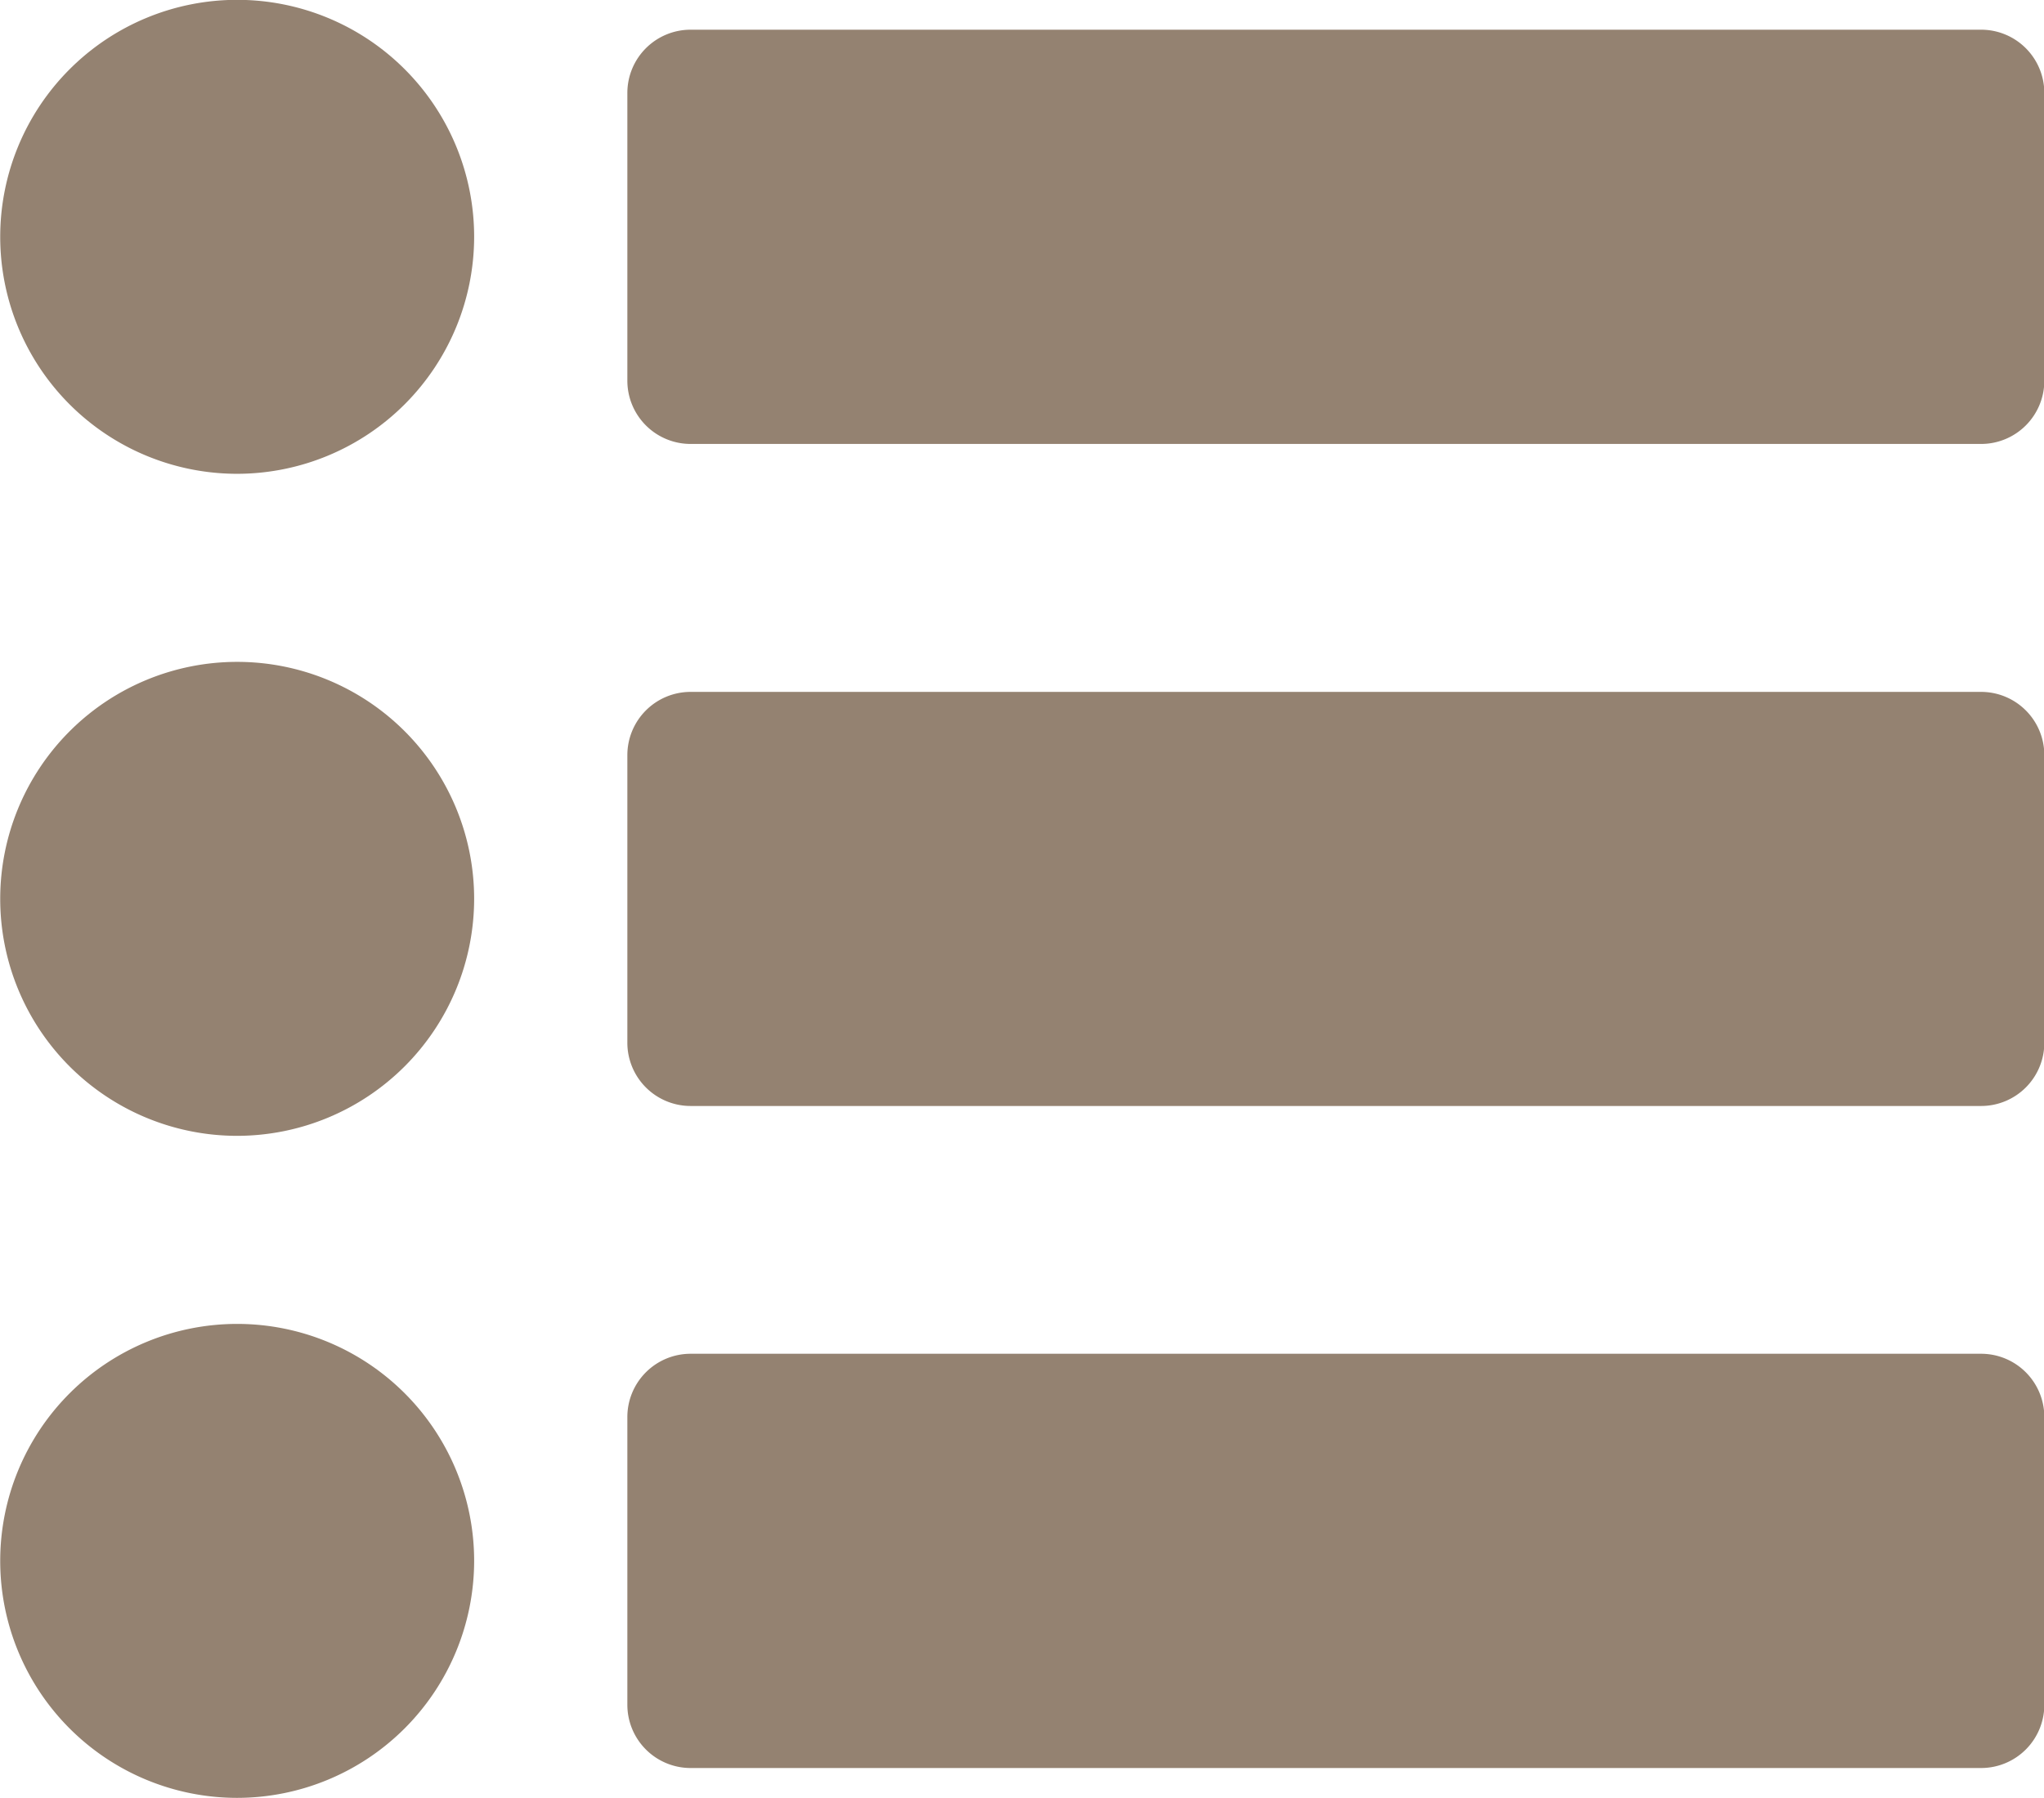
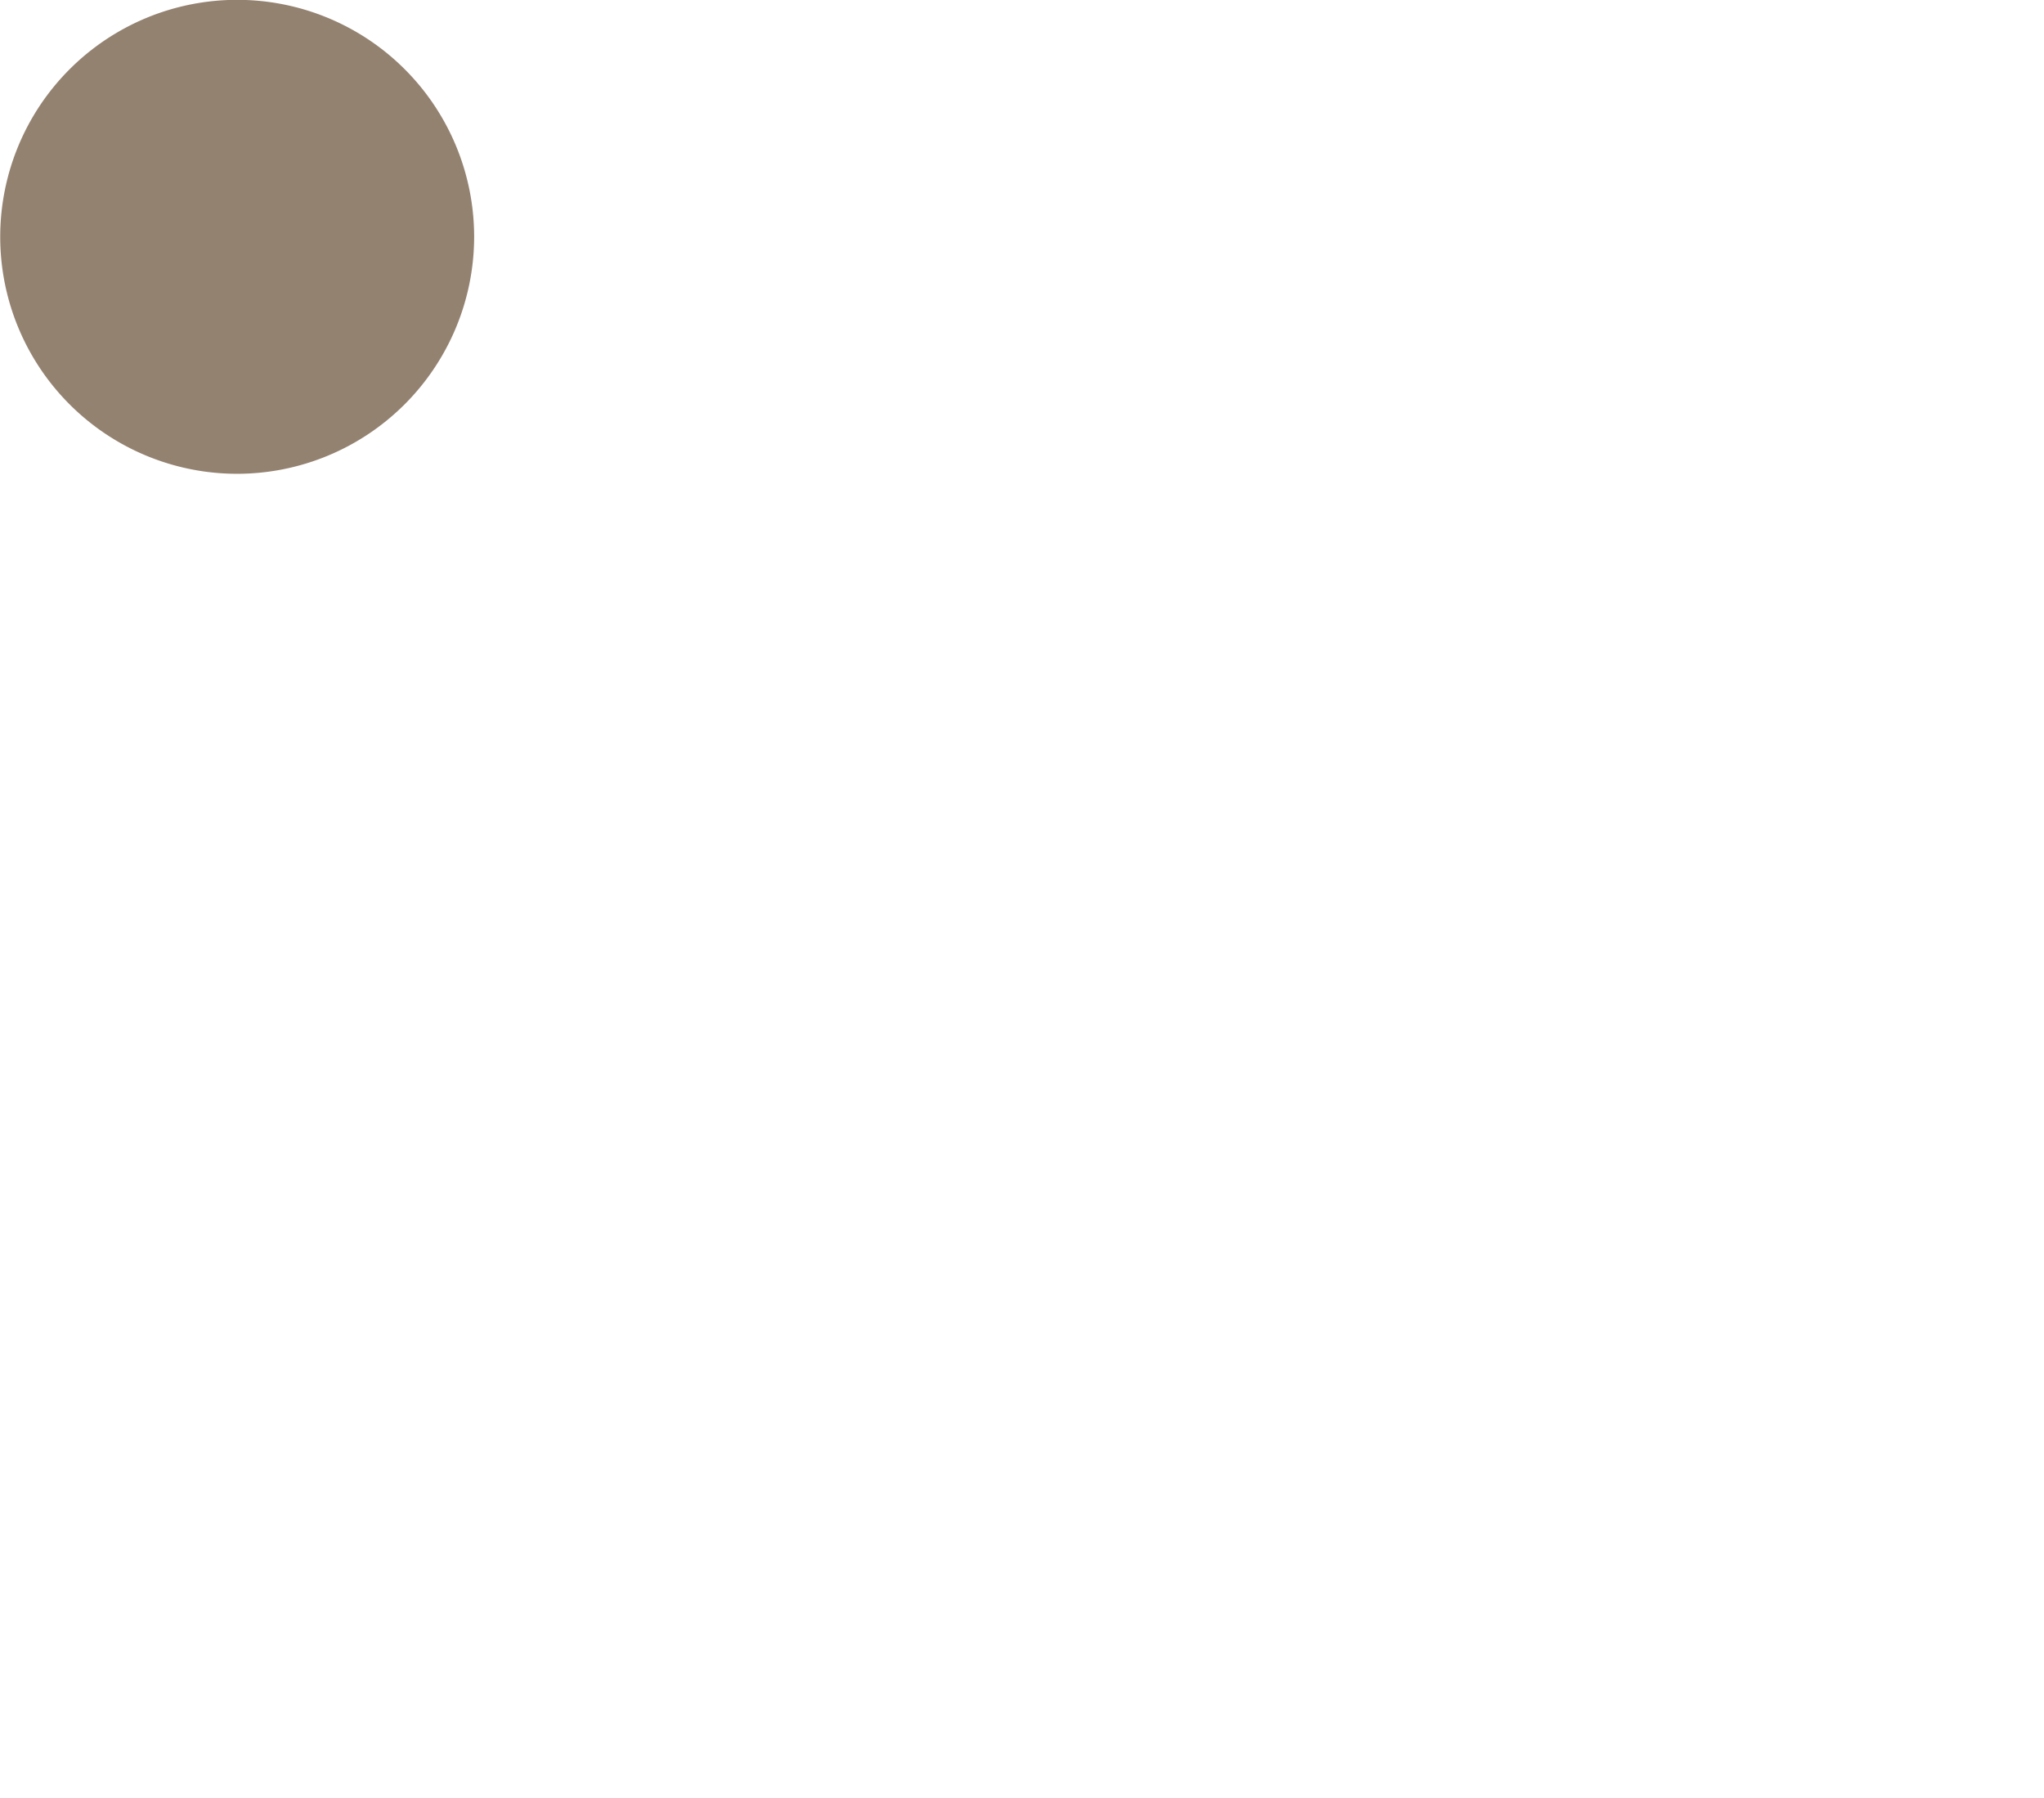
<svg xmlns="http://www.w3.org/2000/svg" data-name="Layer 1" fill="#000000" height="337.9" preserveAspectRatio="xMidYMid meet" version="1" viewBox="57.9 81.1 384.1 337.9" width="384.1" zoomAndPan="magnify">
  <g id="change1_1">
    <path d="M102.47,170.13A44.53,44.53,0,1,1,147,125.6,44.58,44.58,0,0,1,102.47,170.13Z" fill="#948271" />
  </g>
  <g id="change1_2">
-     <path d="M430.18,164.52H187.68a11.89,11.89,0,0,1-11.89-11.89V98.57a11.89,11.89,0,0,1,11.89-11.89h242.5a11.88,11.88,0,0,1,11.88,11.89v54.06A11.88,11.88,0,0,1,430.18,164.52Z" fill="#948271" />
-   </g>
+     </g>
  <g id="change1_3">
-     <path d="M102.47,294.53A44.53,44.53,0,1,1,147,250,44.58,44.58,0,0,1,102.47,294.53Z" fill="#948271" />
-   </g>
+     </g>
  <g id="change1_4">
-     <path d="M430.18,288.92H187.68A11.89,11.89,0,0,1,175.79,277V223a11.89,11.89,0,0,1,11.89-11.89h242.5A11.88,11.88,0,0,1,442.06,223V277A11.88,11.88,0,0,1,430.18,288.92Z" fill="#948271" />
-   </g>
+     </g>
  <g id="change1_5">
-     <path d="M102.47,418.93A44.53,44.53,0,1,1,147,374.4,44.58,44.58,0,0,1,102.47,418.93Z" fill="#948271" />
-   </g>
+     </g>
  <g id="change1_6">
-     <path d="M430.18,413.32H187.68a11.89,11.89,0,0,1-11.89-11.89V347.37a11.89,11.89,0,0,1,11.89-11.89h242.5a11.88,11.88,0,0,1,11.88,11.89v54.06A11.88,11.88,0,0,1,430.18,413.32Z" fill="#948271" />
-   </g>
+     </g>
</svg>